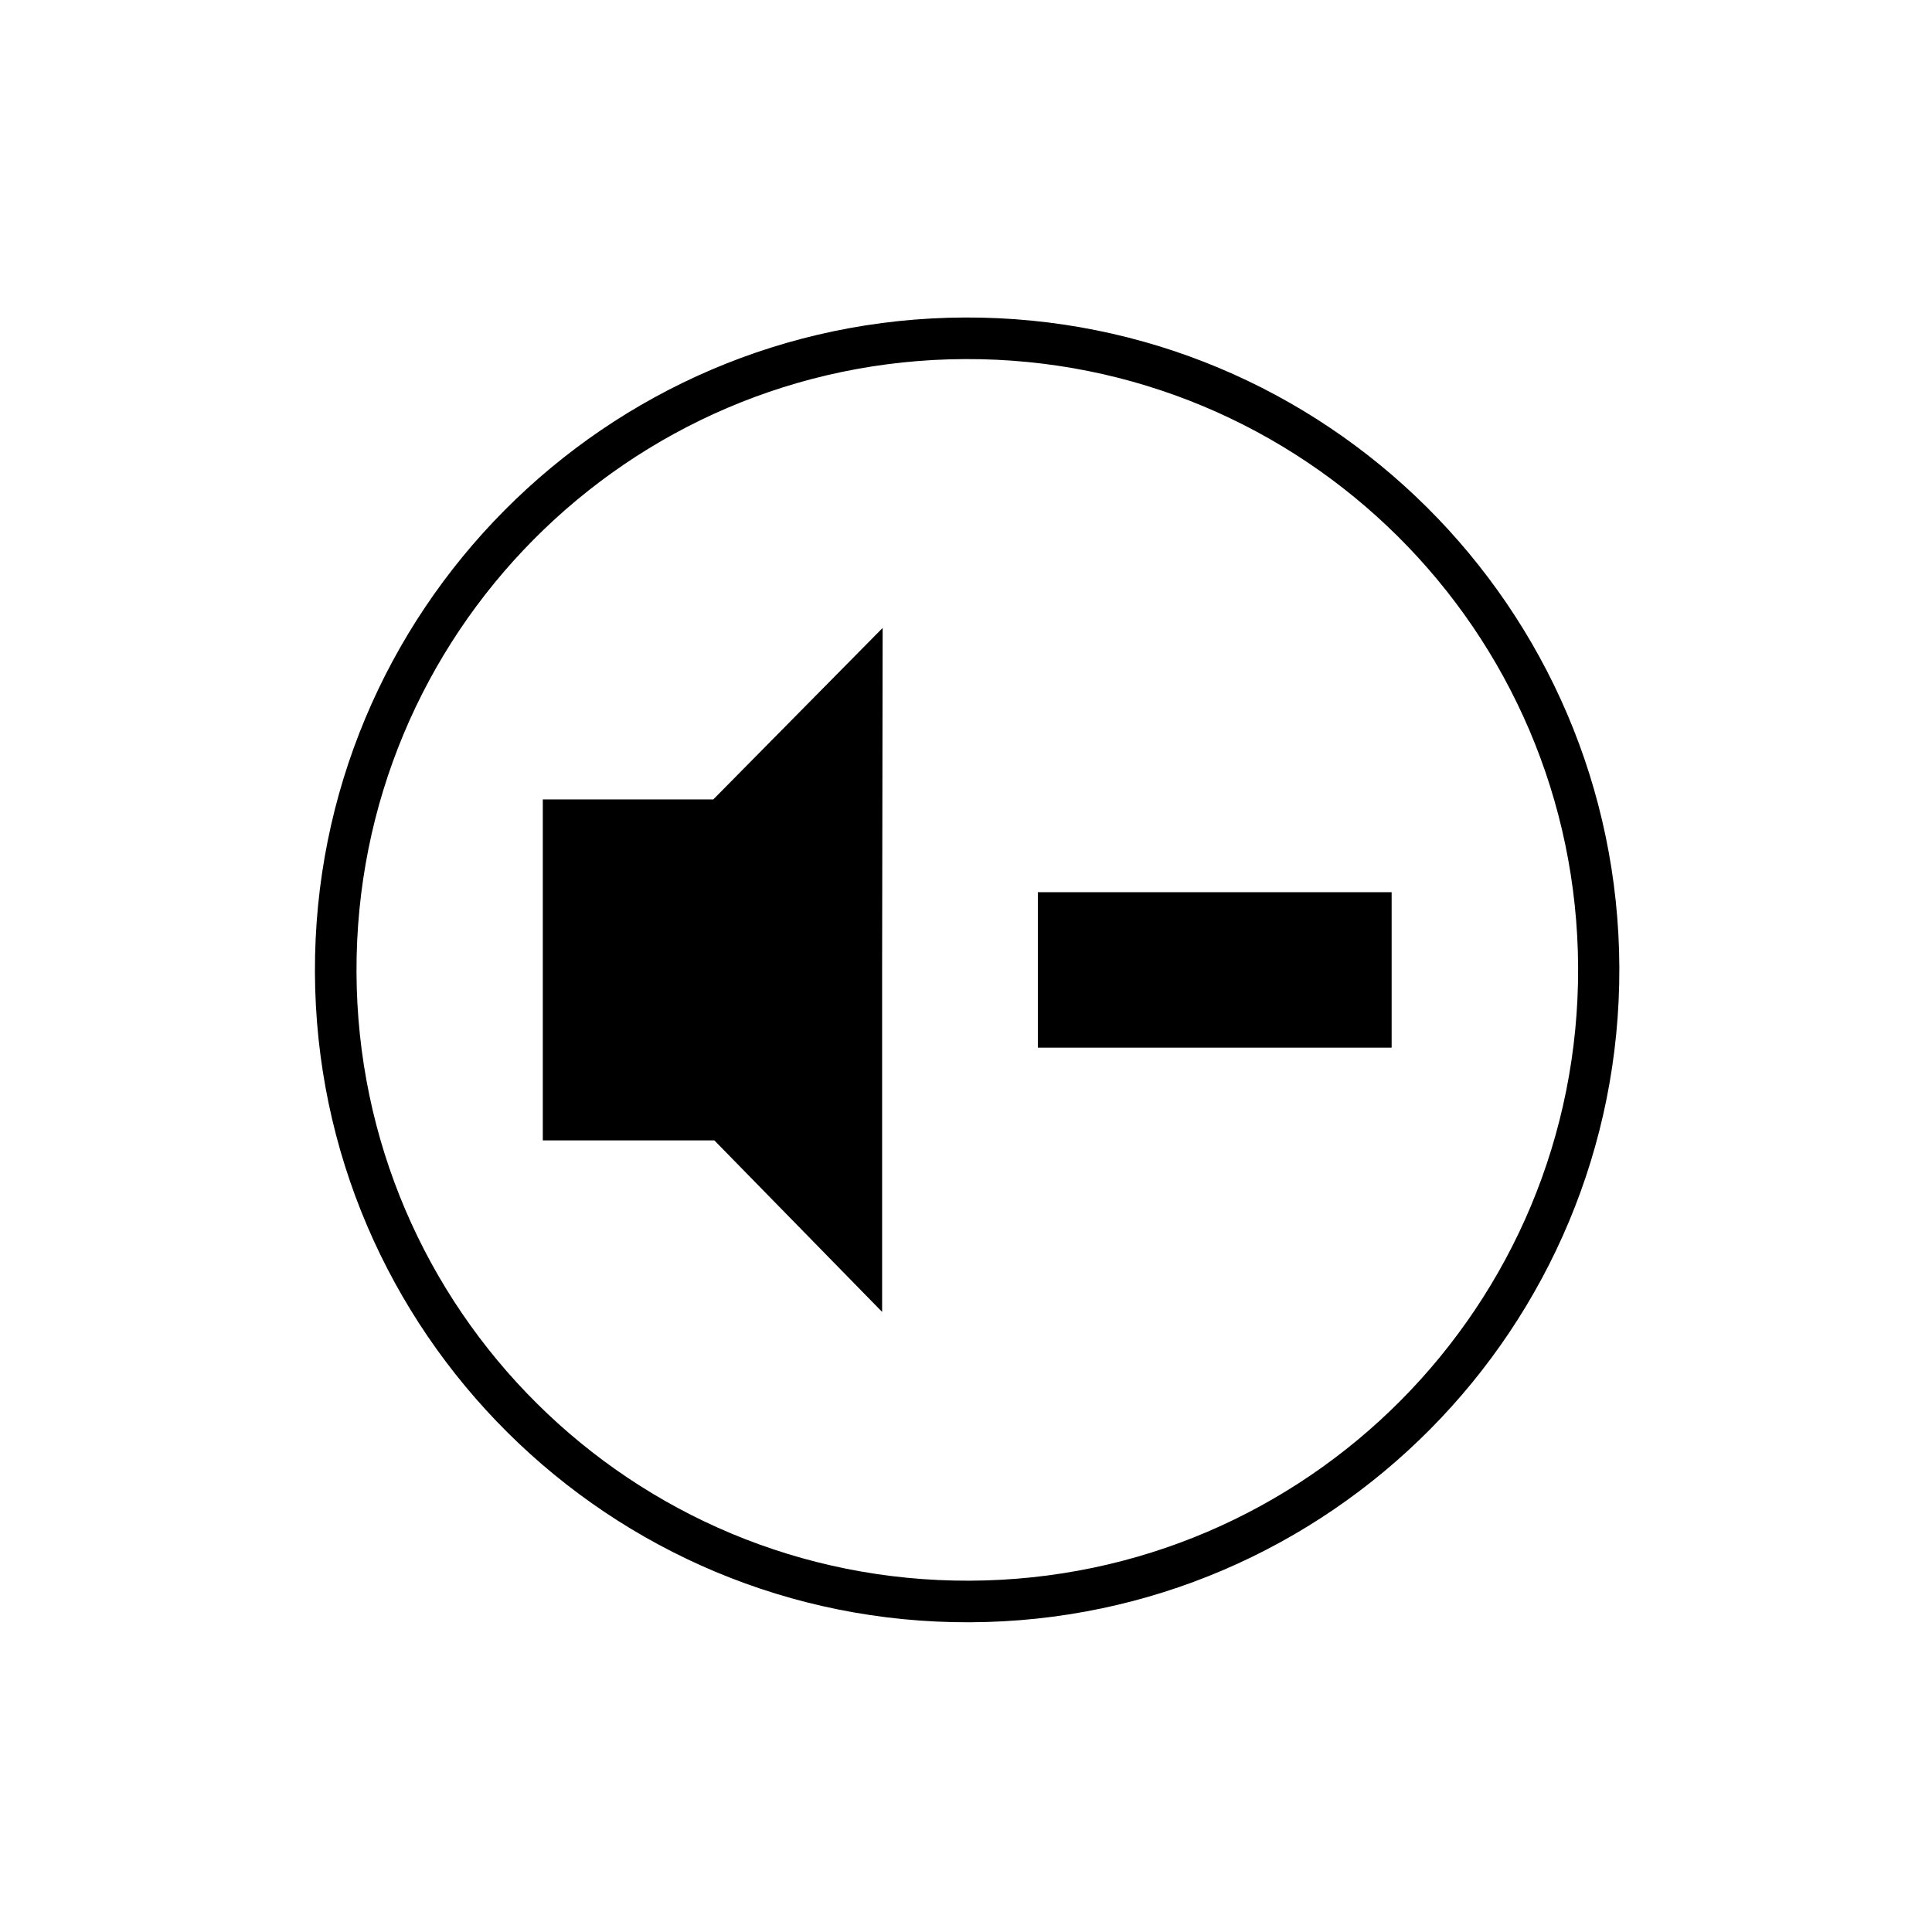
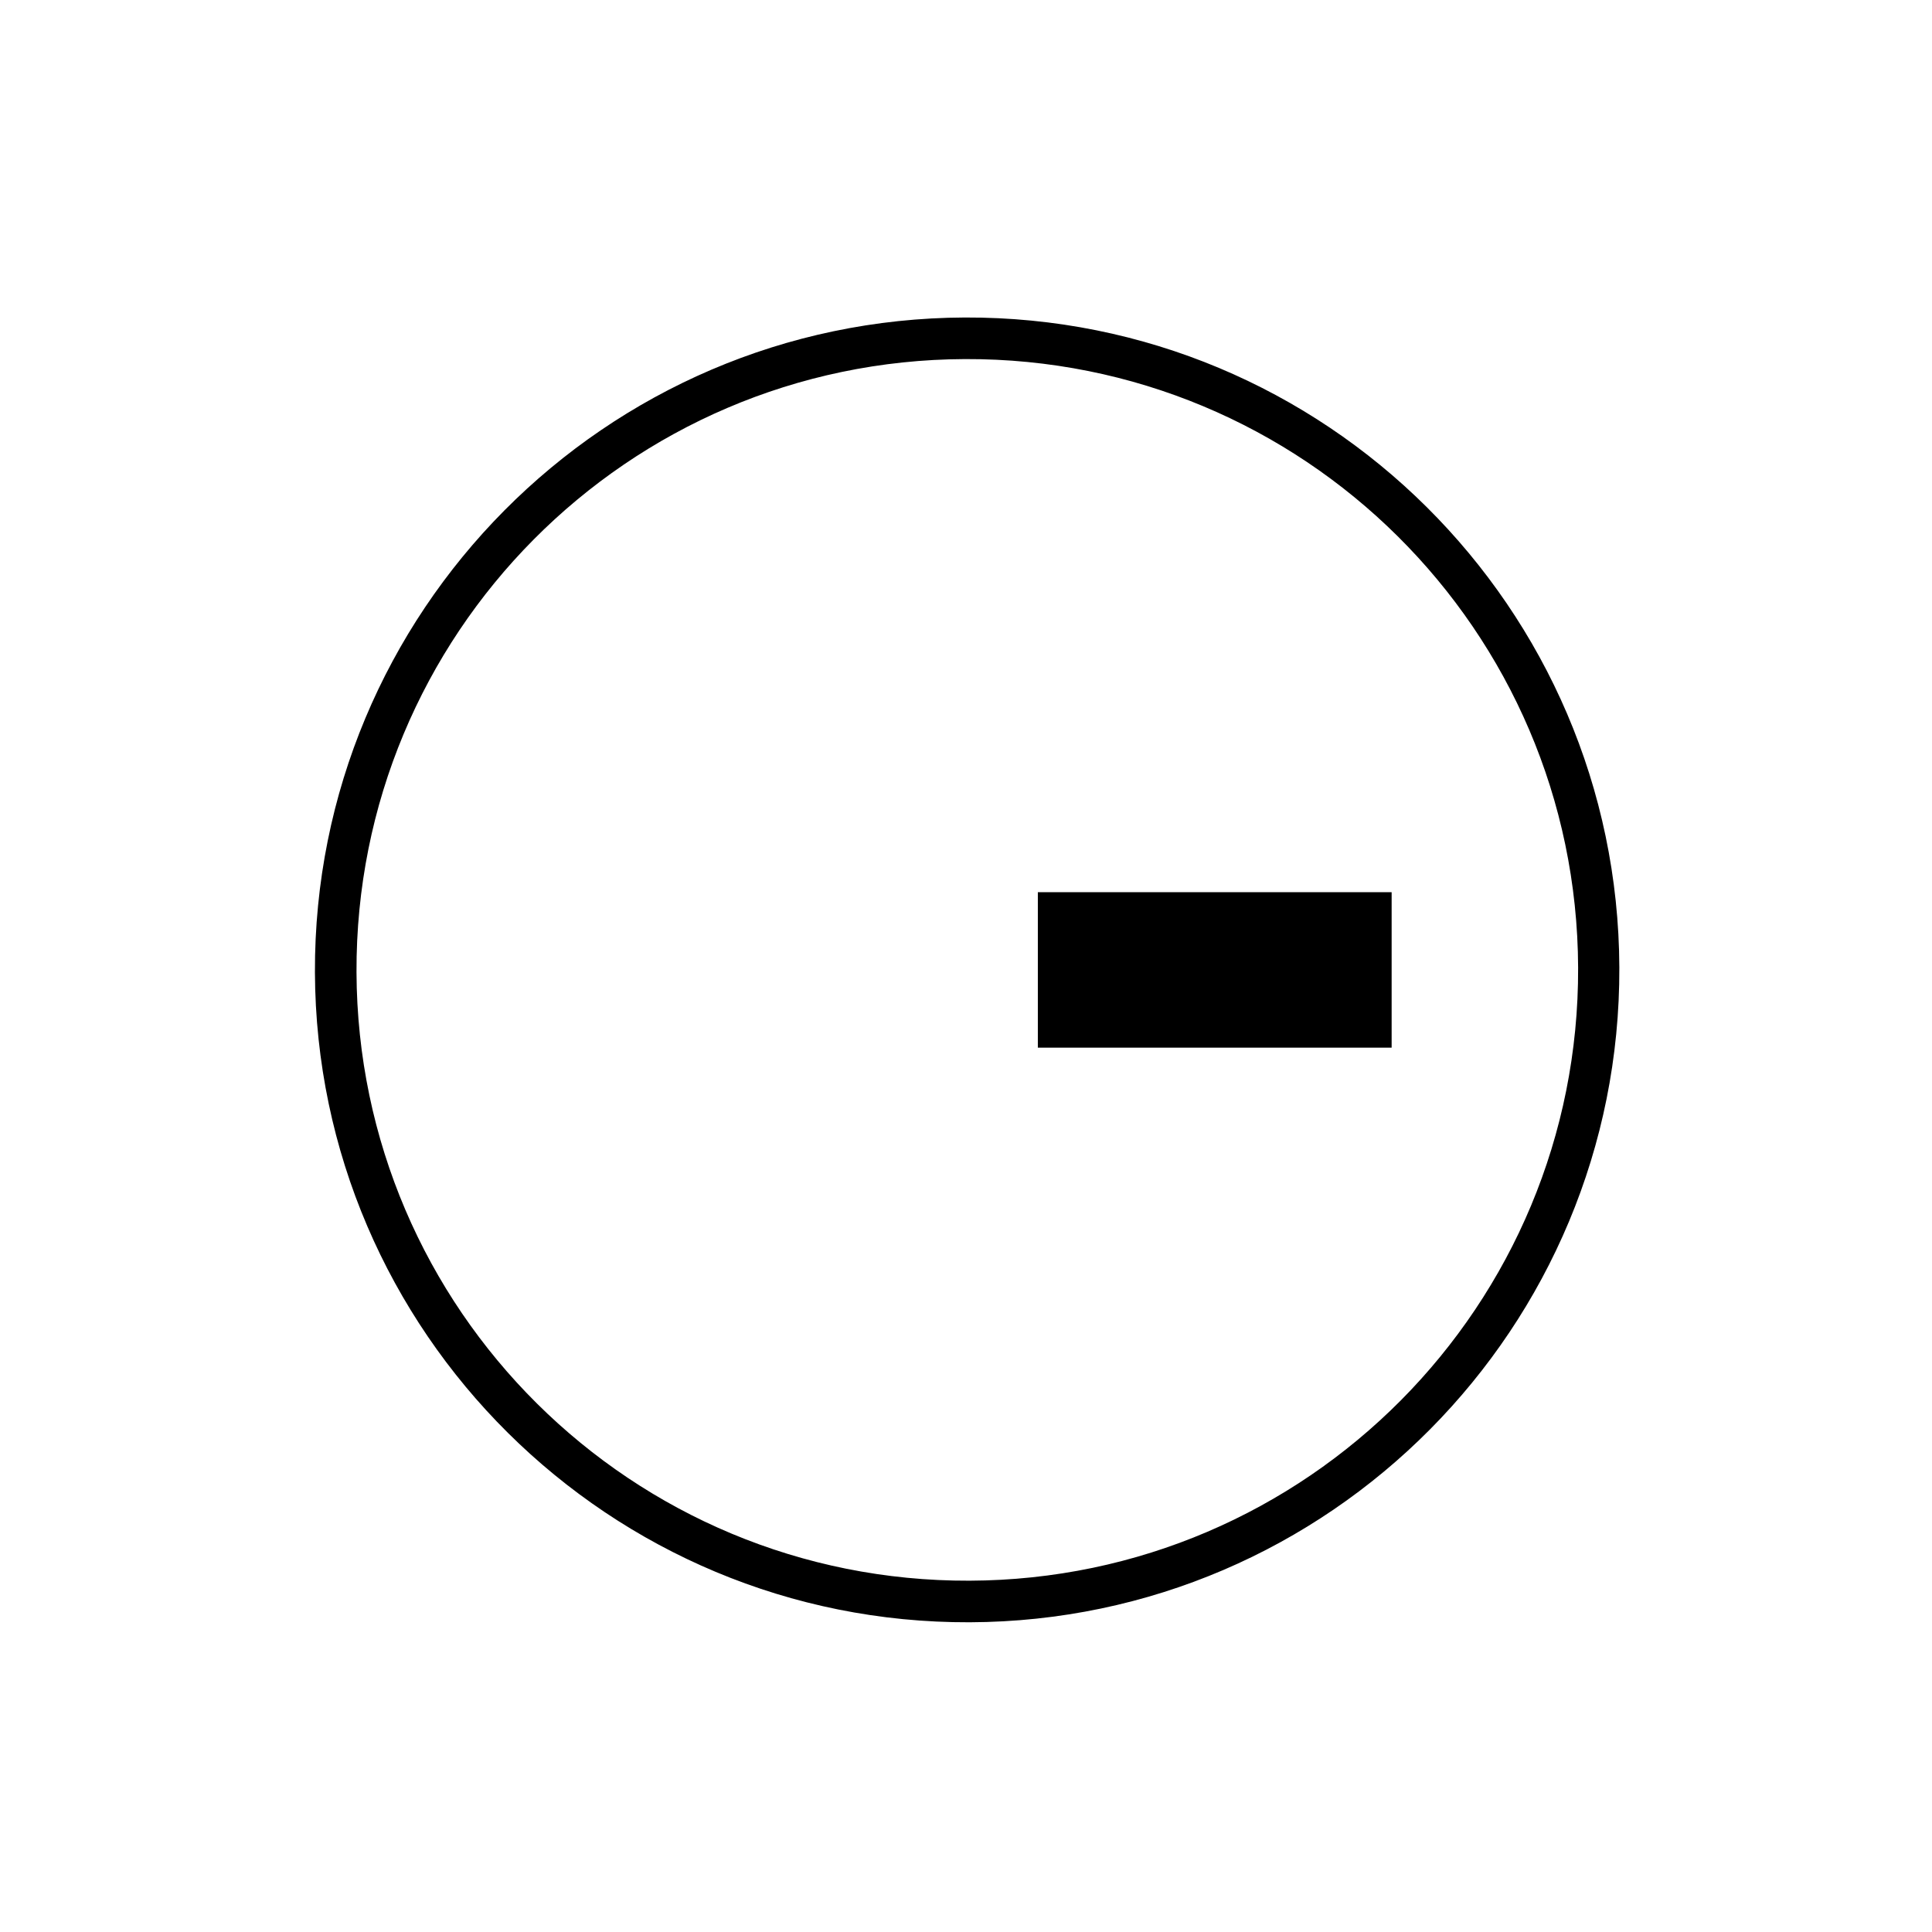
<svg xmlns="http://www.w3.org/2000/svg" fill="#000000" width="800px" height="800px" version="1.1" viewBox="144 144 512 512">
  <g>
    <path d="m400.99 573.92c95.402-0.352 172.5-78.125 172.15-173.53-0.355-95.406-78.031-172.6-173.43-172.25-95.402 0.352-172.6 78.125-172.25 173.53 0.355 95.402 78.129 172.6 173.53 172.25zm-0.043-11.02c-89.465 0.332-162.13-71.801-162.47-161.27-0.332-89.465 71.801-162.14 161.27-162.47 89.465-0.332 162.14 71.801 162.47 161.27 0.332 89.465-71.801 162.14-161.27 162.47z" />
-     <path d="m377.77 491.67v-90.633l0.141-90.633-44.605 45.176-0.285 0.285-45.172-0.004v90.352h45.461z" />
    <path d="m419.04 380.44h93.758v41.199h-93.758z" />
  </g>
</svg>